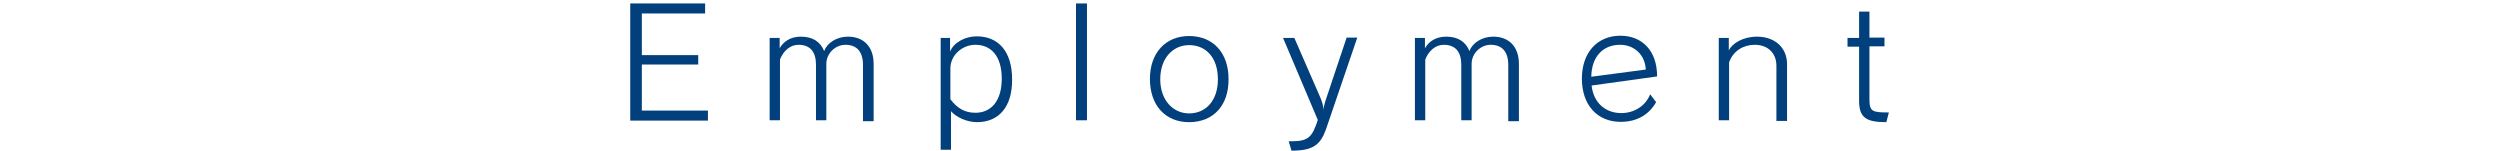
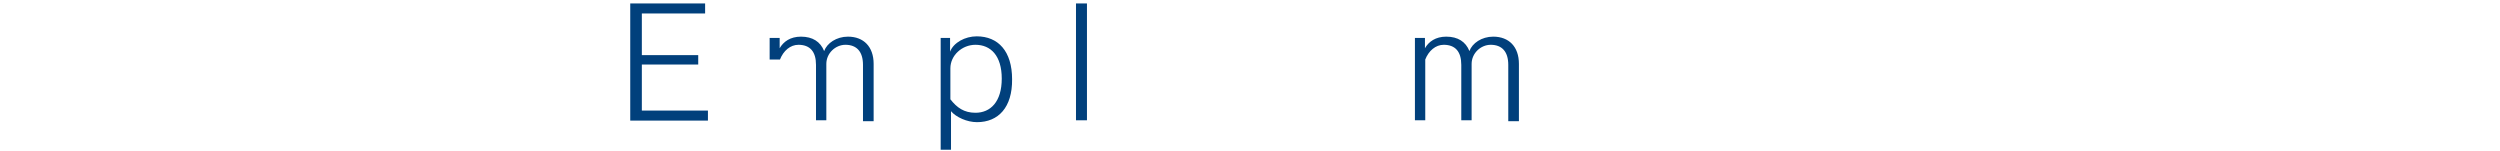
<svg xmlns="http://www.w3.org/2000/svg" version="1.1" id="レイヤー_1" x="0px" y="0px" viewBox="0 0 798.1 48.3" style="enable-background:new 0 0 798.1 48.3;" xml:space="preserve">
  <style type="text/css">
	.st0{fill:#01407C;}
</style>
  <g>
    <path class="st0" d="M201.2,38.4V1.1h23.9v3.2h-20.2v13.3h18v3h-18v14.7H226v3.2h-24.8V38.4z" />
-     <path class="st0" d="M275.5,38.4V20.7c0-4.2-2-6.4-5.6-6.4c-3.2,0-6.1,2.7-6.1,6.1v18h-3.3V20.7c0-4.2-1.9-6.4-5.6-6.4   c-2.6,0-4.8,1.9-5.9,4.7v19.4h-3.3V12.1h3.2v3.3c1.2-2.1,3.4-3.7,6.8-3.7c3.7,0,6.2,1.6,7.4,4.6c0.9-2.5,3.9-4.6,7.6-4.6   c5,0,8.2,3.2,8.2,8.7v18.3h-3.4V38.4z" />
+     <path class="st0" d="M275.5,38.4V20.7c0-4.2-2-6.4-5.6-6.4c-3.2,0-6.1,2.7-6.1,6.1v18h-3.3V20.7c0-4.2-1.9-6.4-5.6-6.4   c-2.6,0-4.8,1.9-5.9,4.7h-3.3V12.1h3.2v3.3c1.2-2.1,3.4-3.7,6.8-3.7c3.7,0,6.2,1.6,7.4,4.6c0.9-2.5,3.9-4.6,7.6-4.6   c5,0,8.2,3.2,8.2,8.7v18.3h-3.4V38.4z" />
    <path class="st0" d="M311.9,39c-3.2,0-6.7-1.6-8.3-3.5v12.3h-3.3V12.1h3v4.4c1.1-2.9,4.8-4.9,8.5-4.9c6.9,0,11.3,4.8,11.3,13.7   C323.2,34.3,318.7,39,311.9,39z M311.4,14.3c-4.3,0-8,3.4-8,7.5v9.9c2.1,2.7,4.4,4.3,8,4.3c4.8,0,8.4-3.5,8.4-10.9   C319.8,17.8,316.3,14.3,311.4,14.3z" />
    <path class="st0" d="M343.5,38.4V1.1h3.5v37.3H343.5z" />
-     <path class="st0" d="M379.6,39c-7.6,0-12.5-5.4-12.5-13.8c0-8.3,5-13.7,12.5-13.7c7.7,0,12.6,5.4,12.6,13.7   C392.3,33.6,387.4,39,379.6,39z M379.6,14.4c-5,0-9.2,4-9.2,10.9c0,6.8,4.2,10.9,9.2,10.9c5.3,0,9.2-4,9.2-10.9   S385,14.4,379.6,14.4z" />
-     <path class="st0" d="M423.3,41.3c-1.8,5-4.2,6.8-11,6.8l-0.9-3c0.2,0,0.6,0,0.9,0c5.5,0,6.6-1.4,8.4-6.8l-11.1-26.2h3.6l8.2,18.8   c0.6,1.3,1.1,3,1.1,4.1l0,0c0.1-1.1,0.6-2.8,1.1-4.2l6.3-18.8h3.4L423.3,41.3z" />
    <path class="st0" d="M481.5,38.4V20.7c0-4.2-2-6.4-5.6-6.4c-3.2,0-6.1,2.7-6.1,6.1v18h-3.3V20.7c0-4.2-1.9-6.4-5.6-6.4   c-2.6,0-4.8,1.9-5.9,4.7v19.4h-3.3V12.1h3.2v3.3c1.2-2.1,3.4-3.7,6.8-3.7c3.7,0,6.2,1.6,7.4,4.6c0.9-2.5,3.9-4.6,7.6-4.6   c5,0,8.2,3.2,8.2,8.7v18.3h-3.4V38.4z" />
-     <path class="st0" d="M508.1,27.3c0.6,5.5,4.4,8.8,9.5,8.8c4,0,7.7-2.2,9.2-6l1.9,2.5c-2.2,3.9-6,6.3-11.3,6.3   c-7.5,0-12.4-5.4-12.4-13.8c0-8.2,4.8-13.7,12.3-13.7c7,0,11.7,4.9,11.7,12.8c0,0.1,0,0.1,0,0.2L508.1,27.3z M517.2,14.3   c-5.4,0-9.1,3.7-9.2,10.2l17.4-2.3C525.2,17.6,521.8,14.3,517.2,14.3z" />
-     <path class="st0" d="M567.1,38.4V21c0-4.2-2.9-6.7-6.9-6.7c-3.6,0-6.9,1.9-8.2,5.6v18.5h-3.3V12.1h3.2v4c1.1-2.3,4.6-4.4,9-4.4   c5.6,0,9.6,3.4,9.6,8.8v18.1h-3.4V38.4z" />
-     <path class="st0" d="M602.2,39c-6.4,0-8.7-1.4-8.7-6.8V14.9h-3.7v-2.8h3.7V3.7h3.3V12h4.8v2.8h-4.8v16.8c0,4,0.8,4.3,6.2,4.3   L602.2,39z" />
  </g>
</svg>